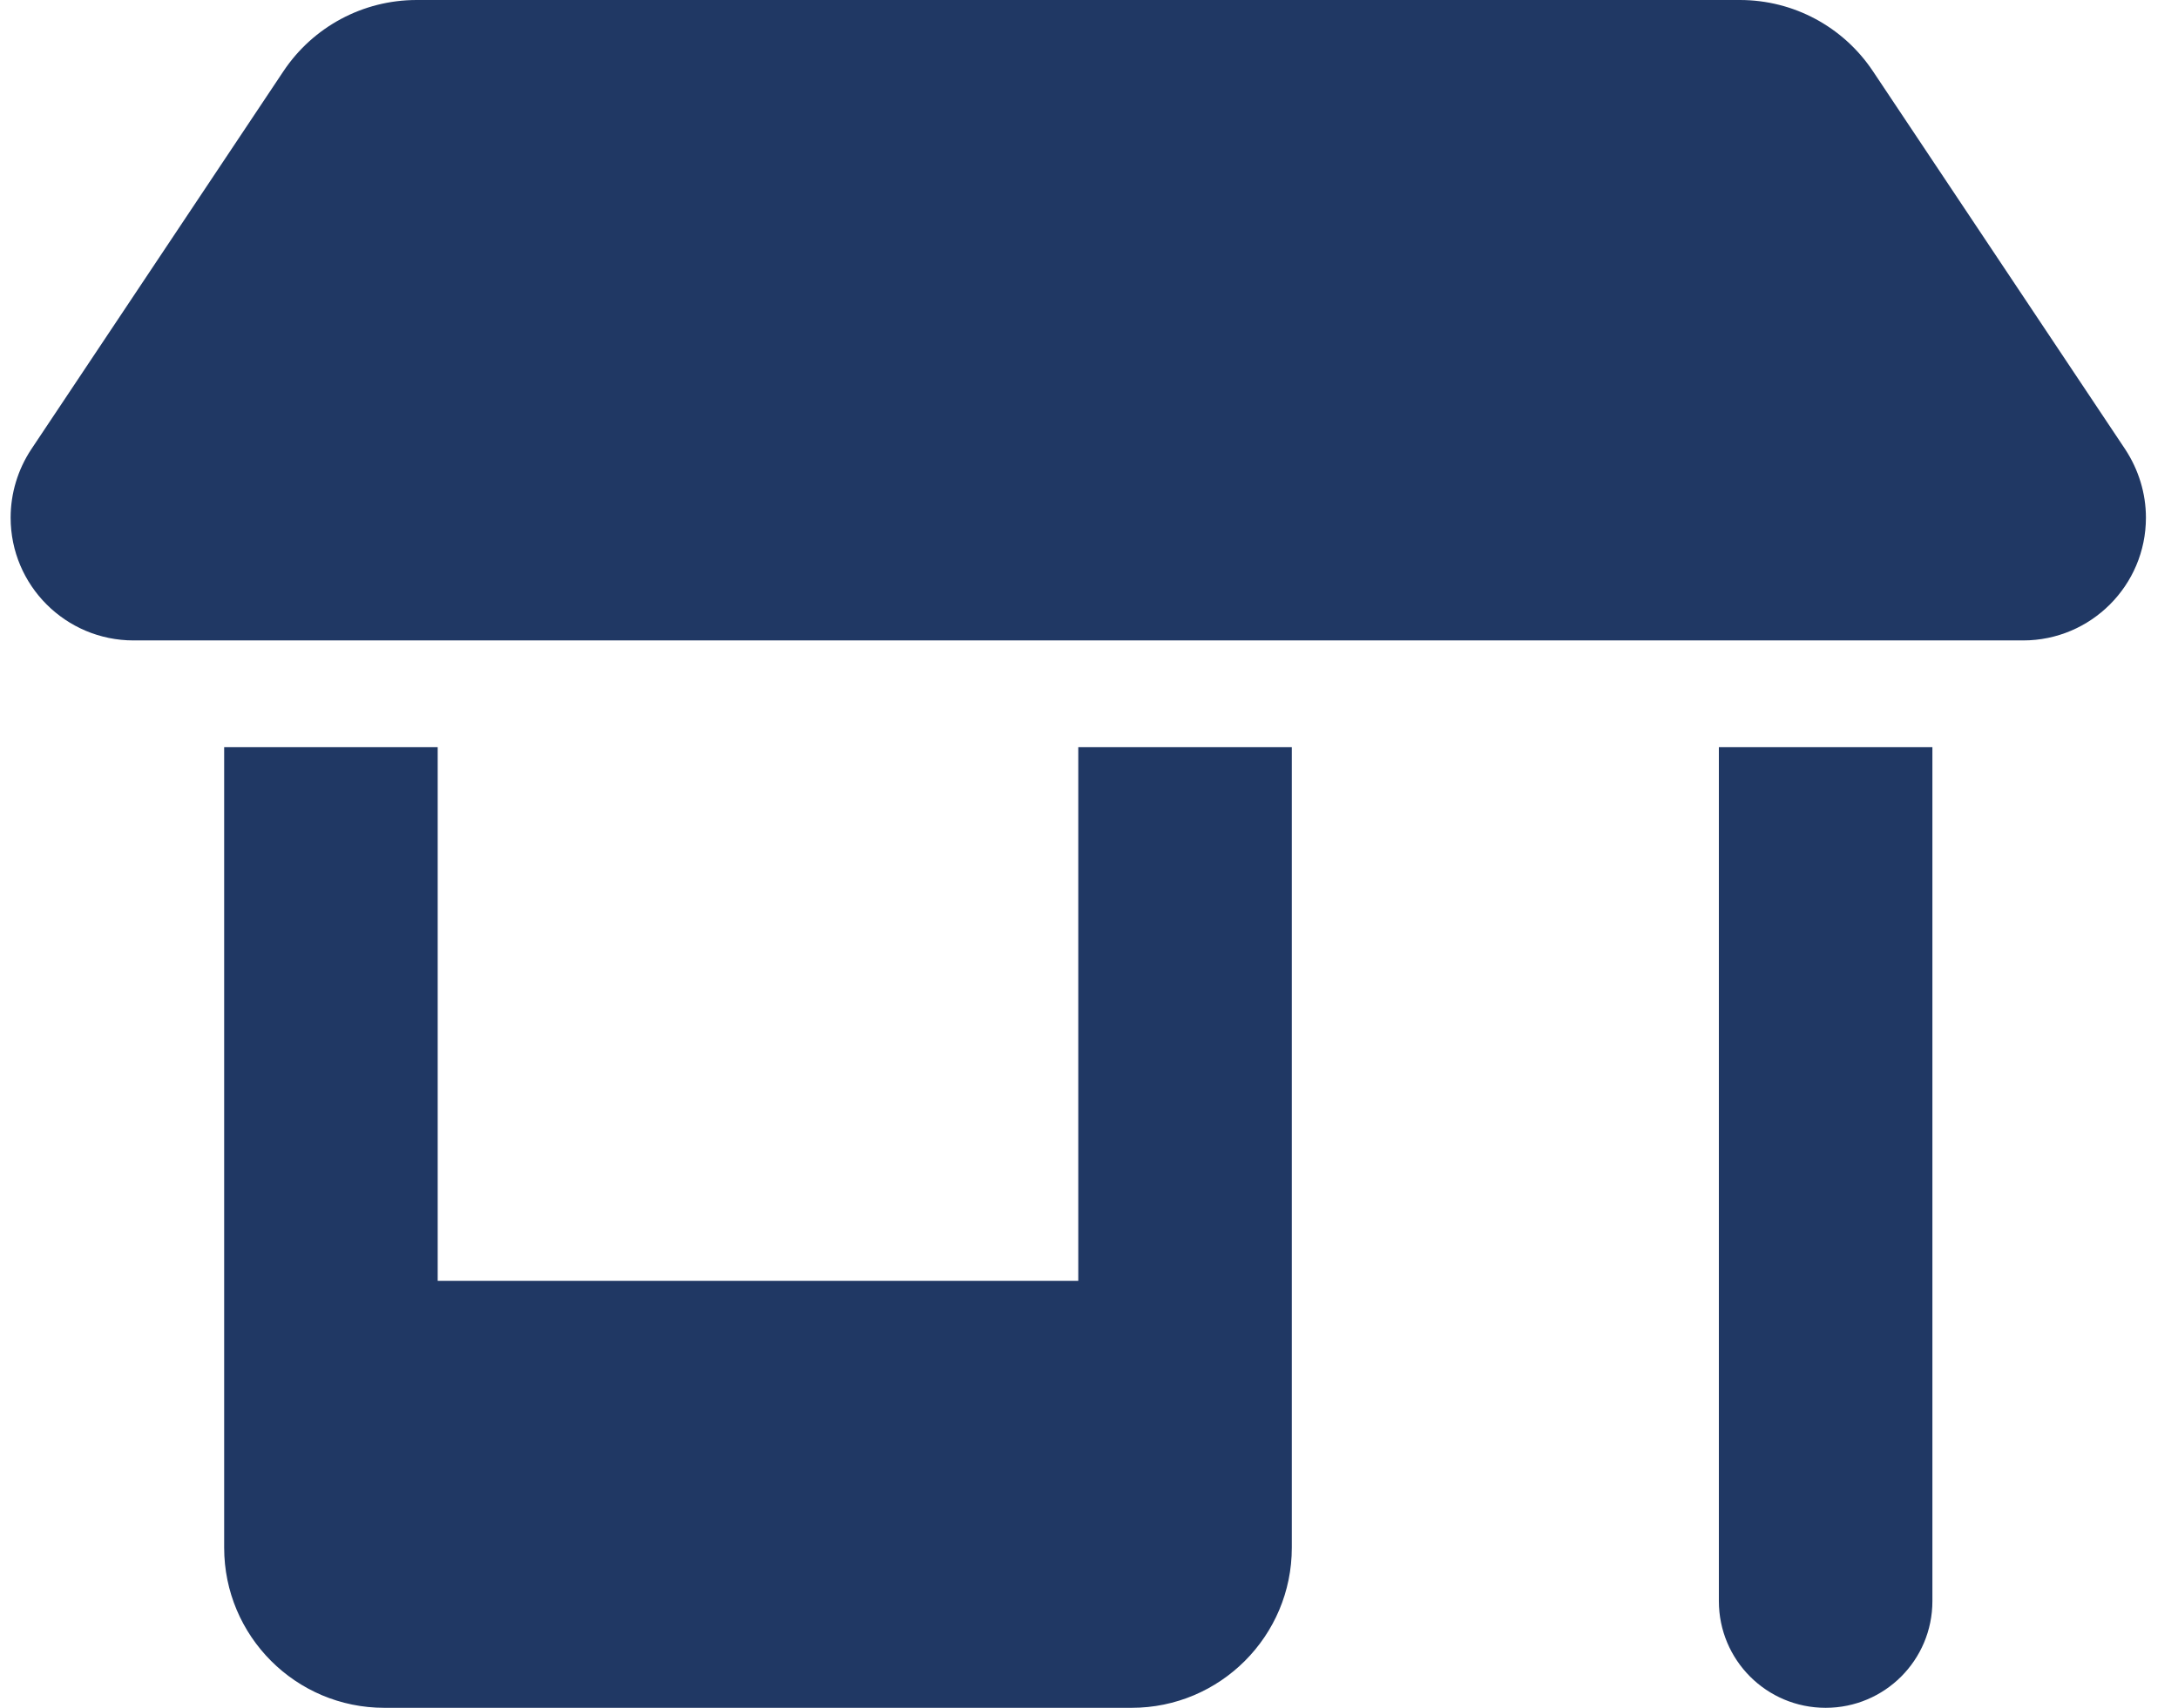
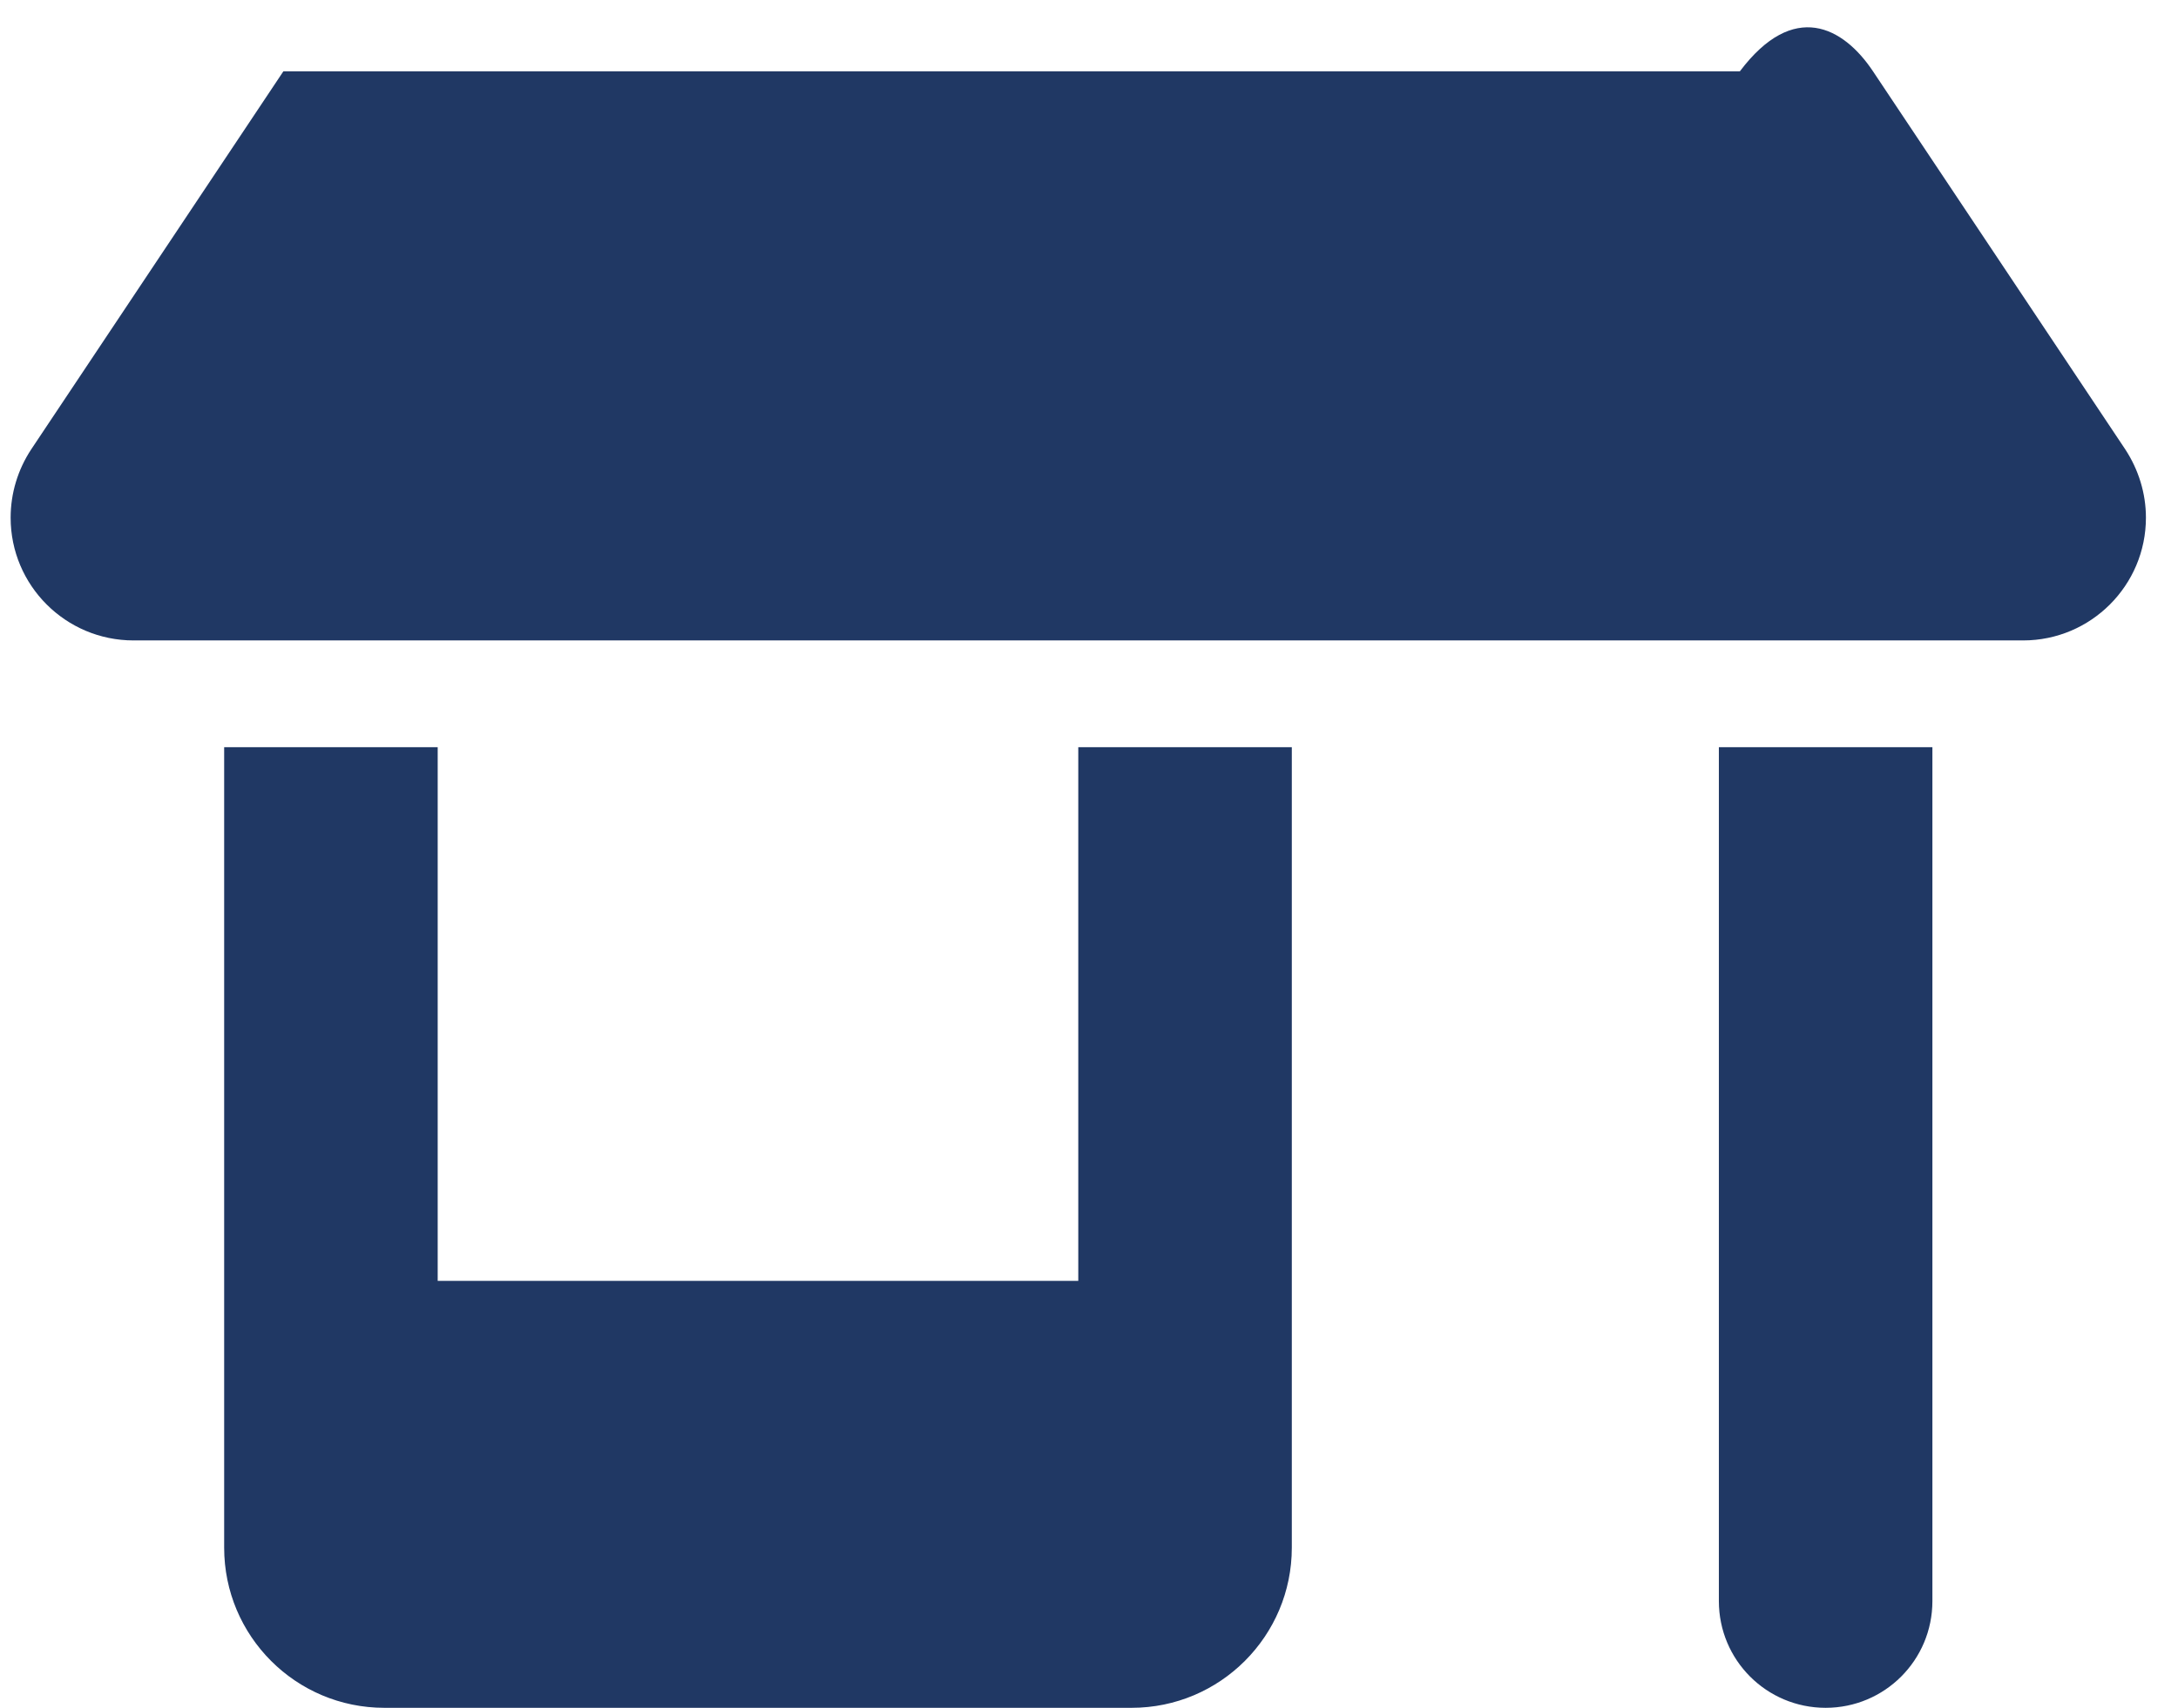
<svg xmlns="http://www.w3.org/2000/svg" width="51" height="40" viewBox="0 0 51 40" fill="none">
-   <path d="M0.249 12.125C0.249 11.555 0.417 11 0.732 10.523L6.636 1.67C7.331 0.627 8.499 0 9.757 0H40.741C41.999 0 43.163 0.627 43.858 1.67L49.764 10.523C50.077 11 50.249 11.555 50.249 12.125C50.249 13.711 48.96 15 47.374 15H3.127C1.538 15 0.249 13.711 0.249 12.125H0.249ZM5.249 17.5H10.249V30H25.249V17.5H30.249V36.25C30.249 38.32 28.569 40 26.499 40H8.999C6.928 40 5.249 38.32 5.249 36.25V17.5ZM40.249 17.5H45.249V37.5C45.249 38.883 44.132 40 42.749 40C41.366 40 40.249 38.883 40.249 37.5V17.5Z" fill="#203864" />
+   <path d="M0.249 12.125C0.249 11.555 0.417 11 0.732 10.523L6.636 1.67H40.741C41.999 0 43.163 0.627 43.858 1.67L49.764 10.523C50.077 11 50.249 11.555 50.249 12.125C50.249 13.711 48.96 15 47.374 15H3.127C1.538 15 0.249 13.711 0.249 12.125H0.249ZM5.249 17.5H10.249V30H25.249V17.5H30.249V36.25C30.249 38.32 28.569 40 26.499 40H8.999C6.928 40 5.249 38.32 5.249 36.25V17.5ZM40.249 17.5H45.249V37.5C45.249 38.883 44.132 40 42.749 40C41.366 40 40.249 38.883 40.249 37.5V17.5Z" fill="#203864" />
</svg>